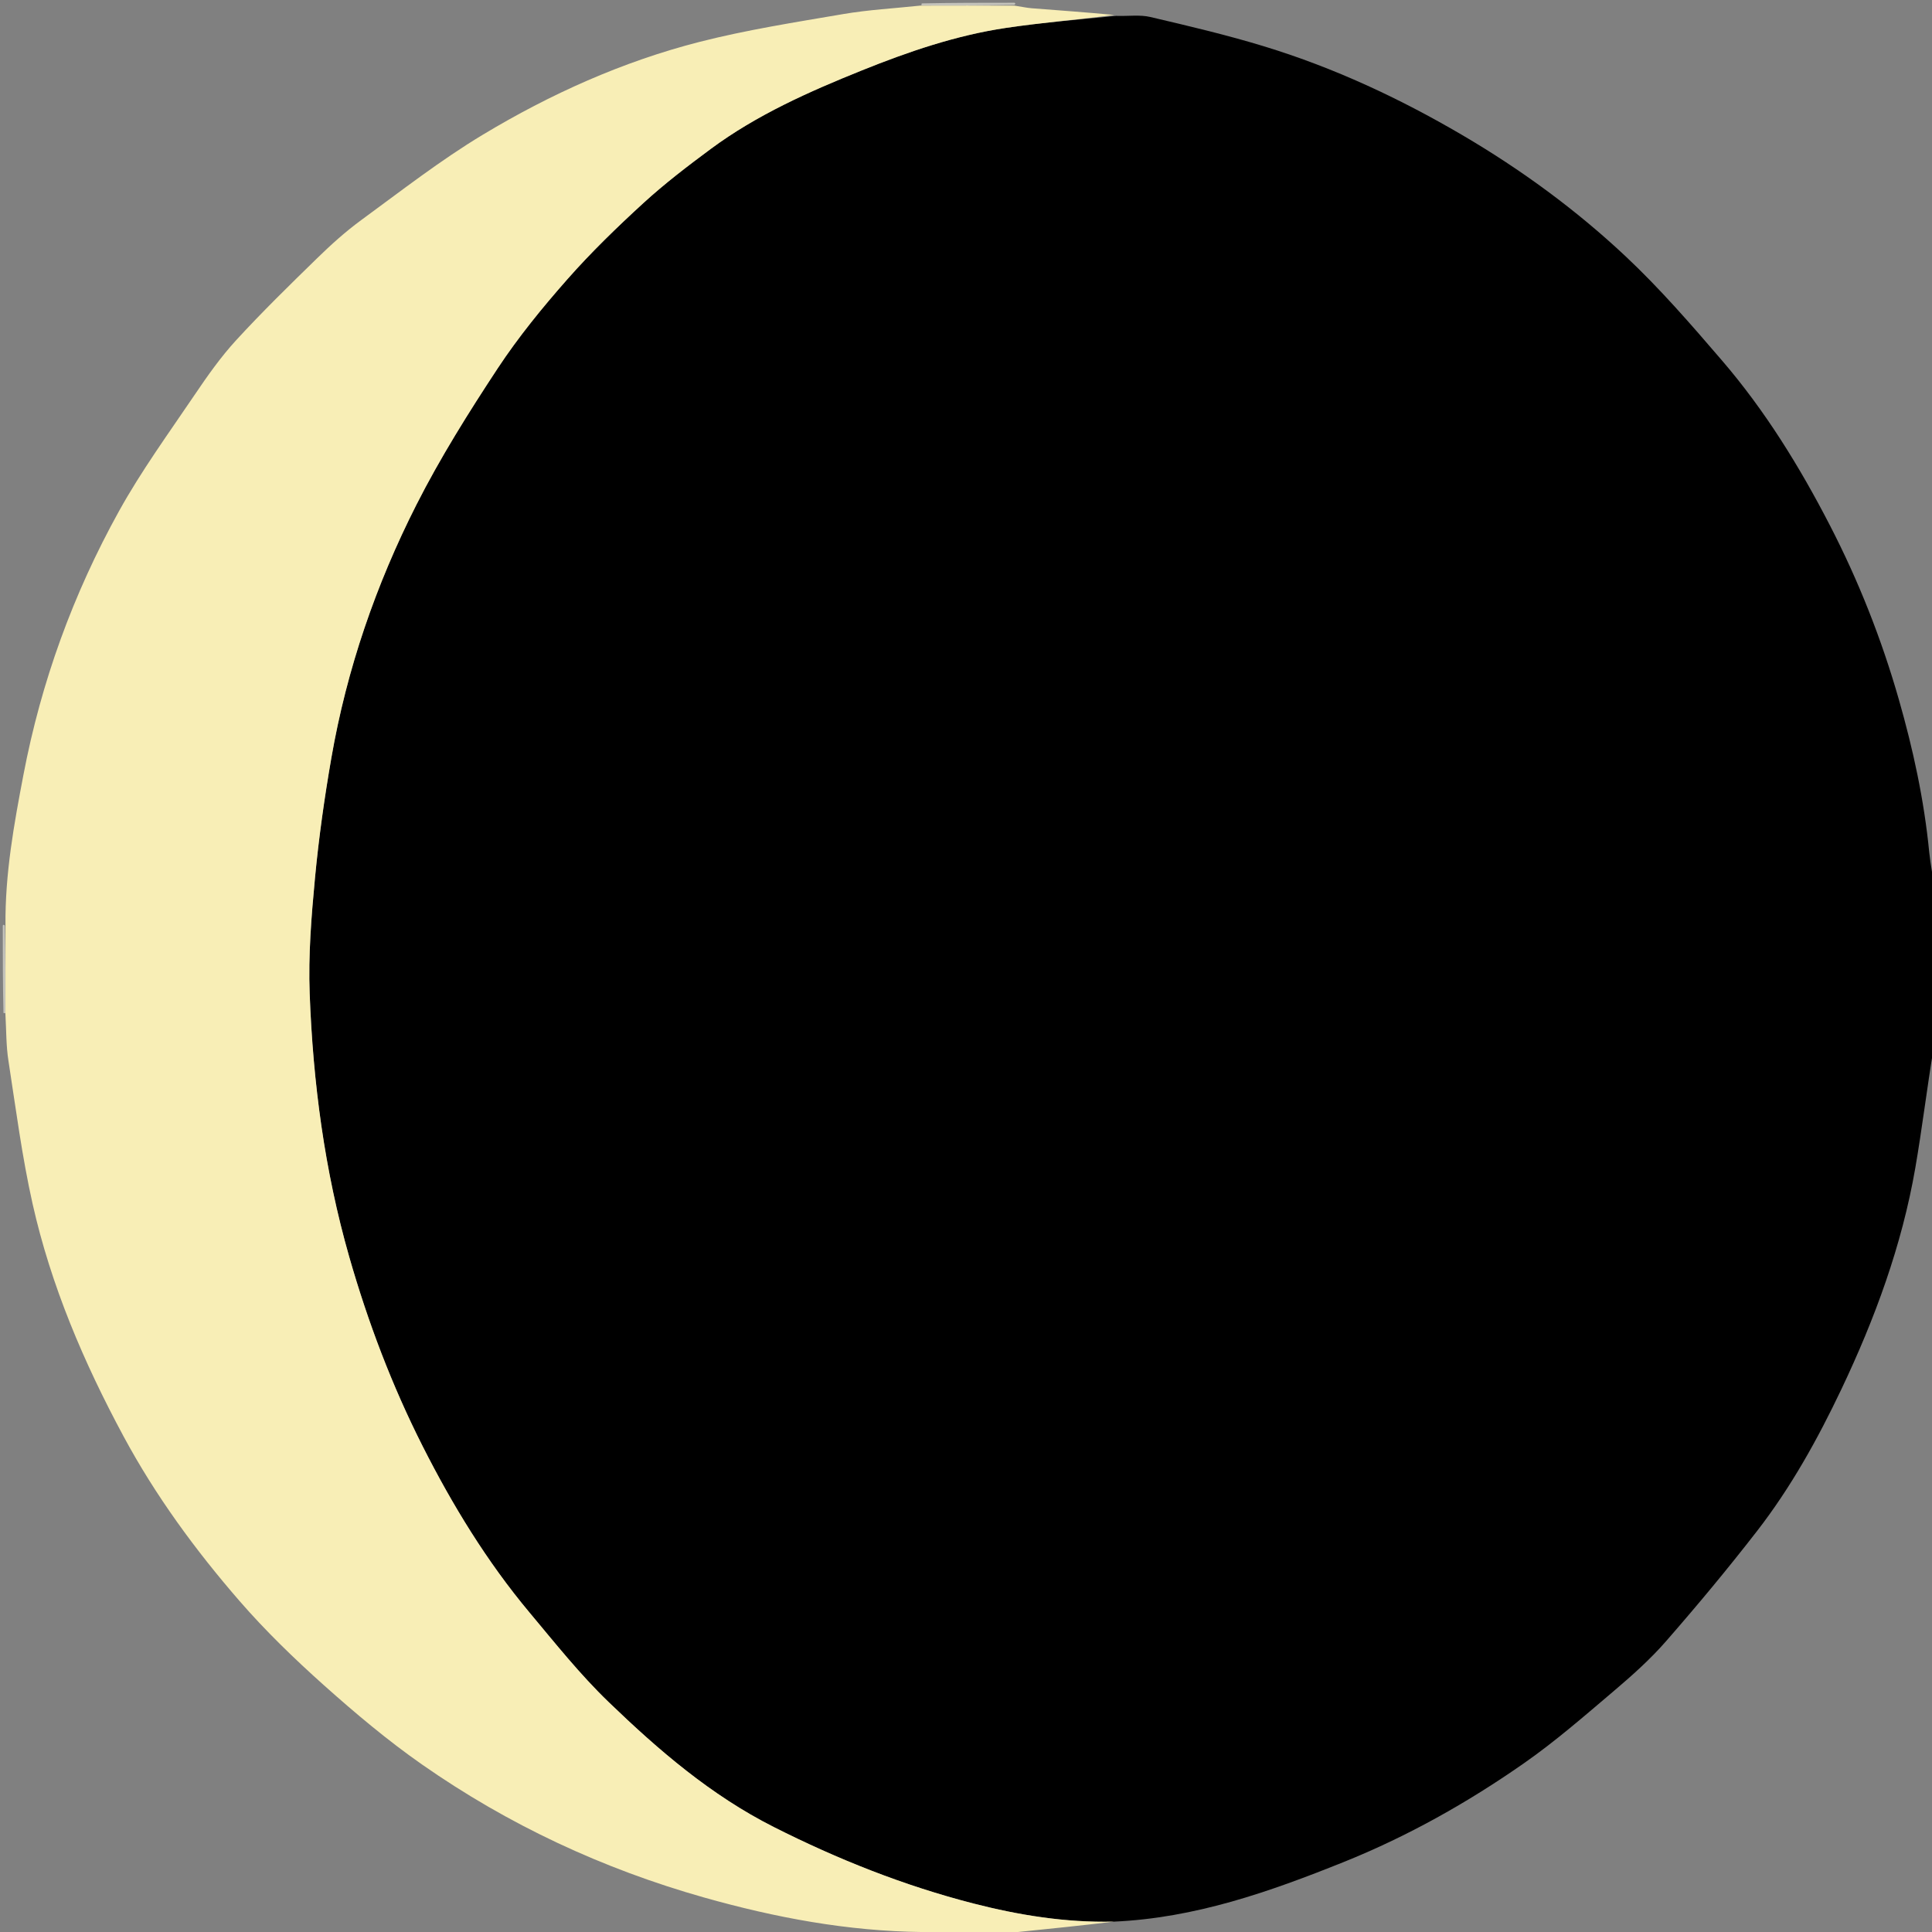
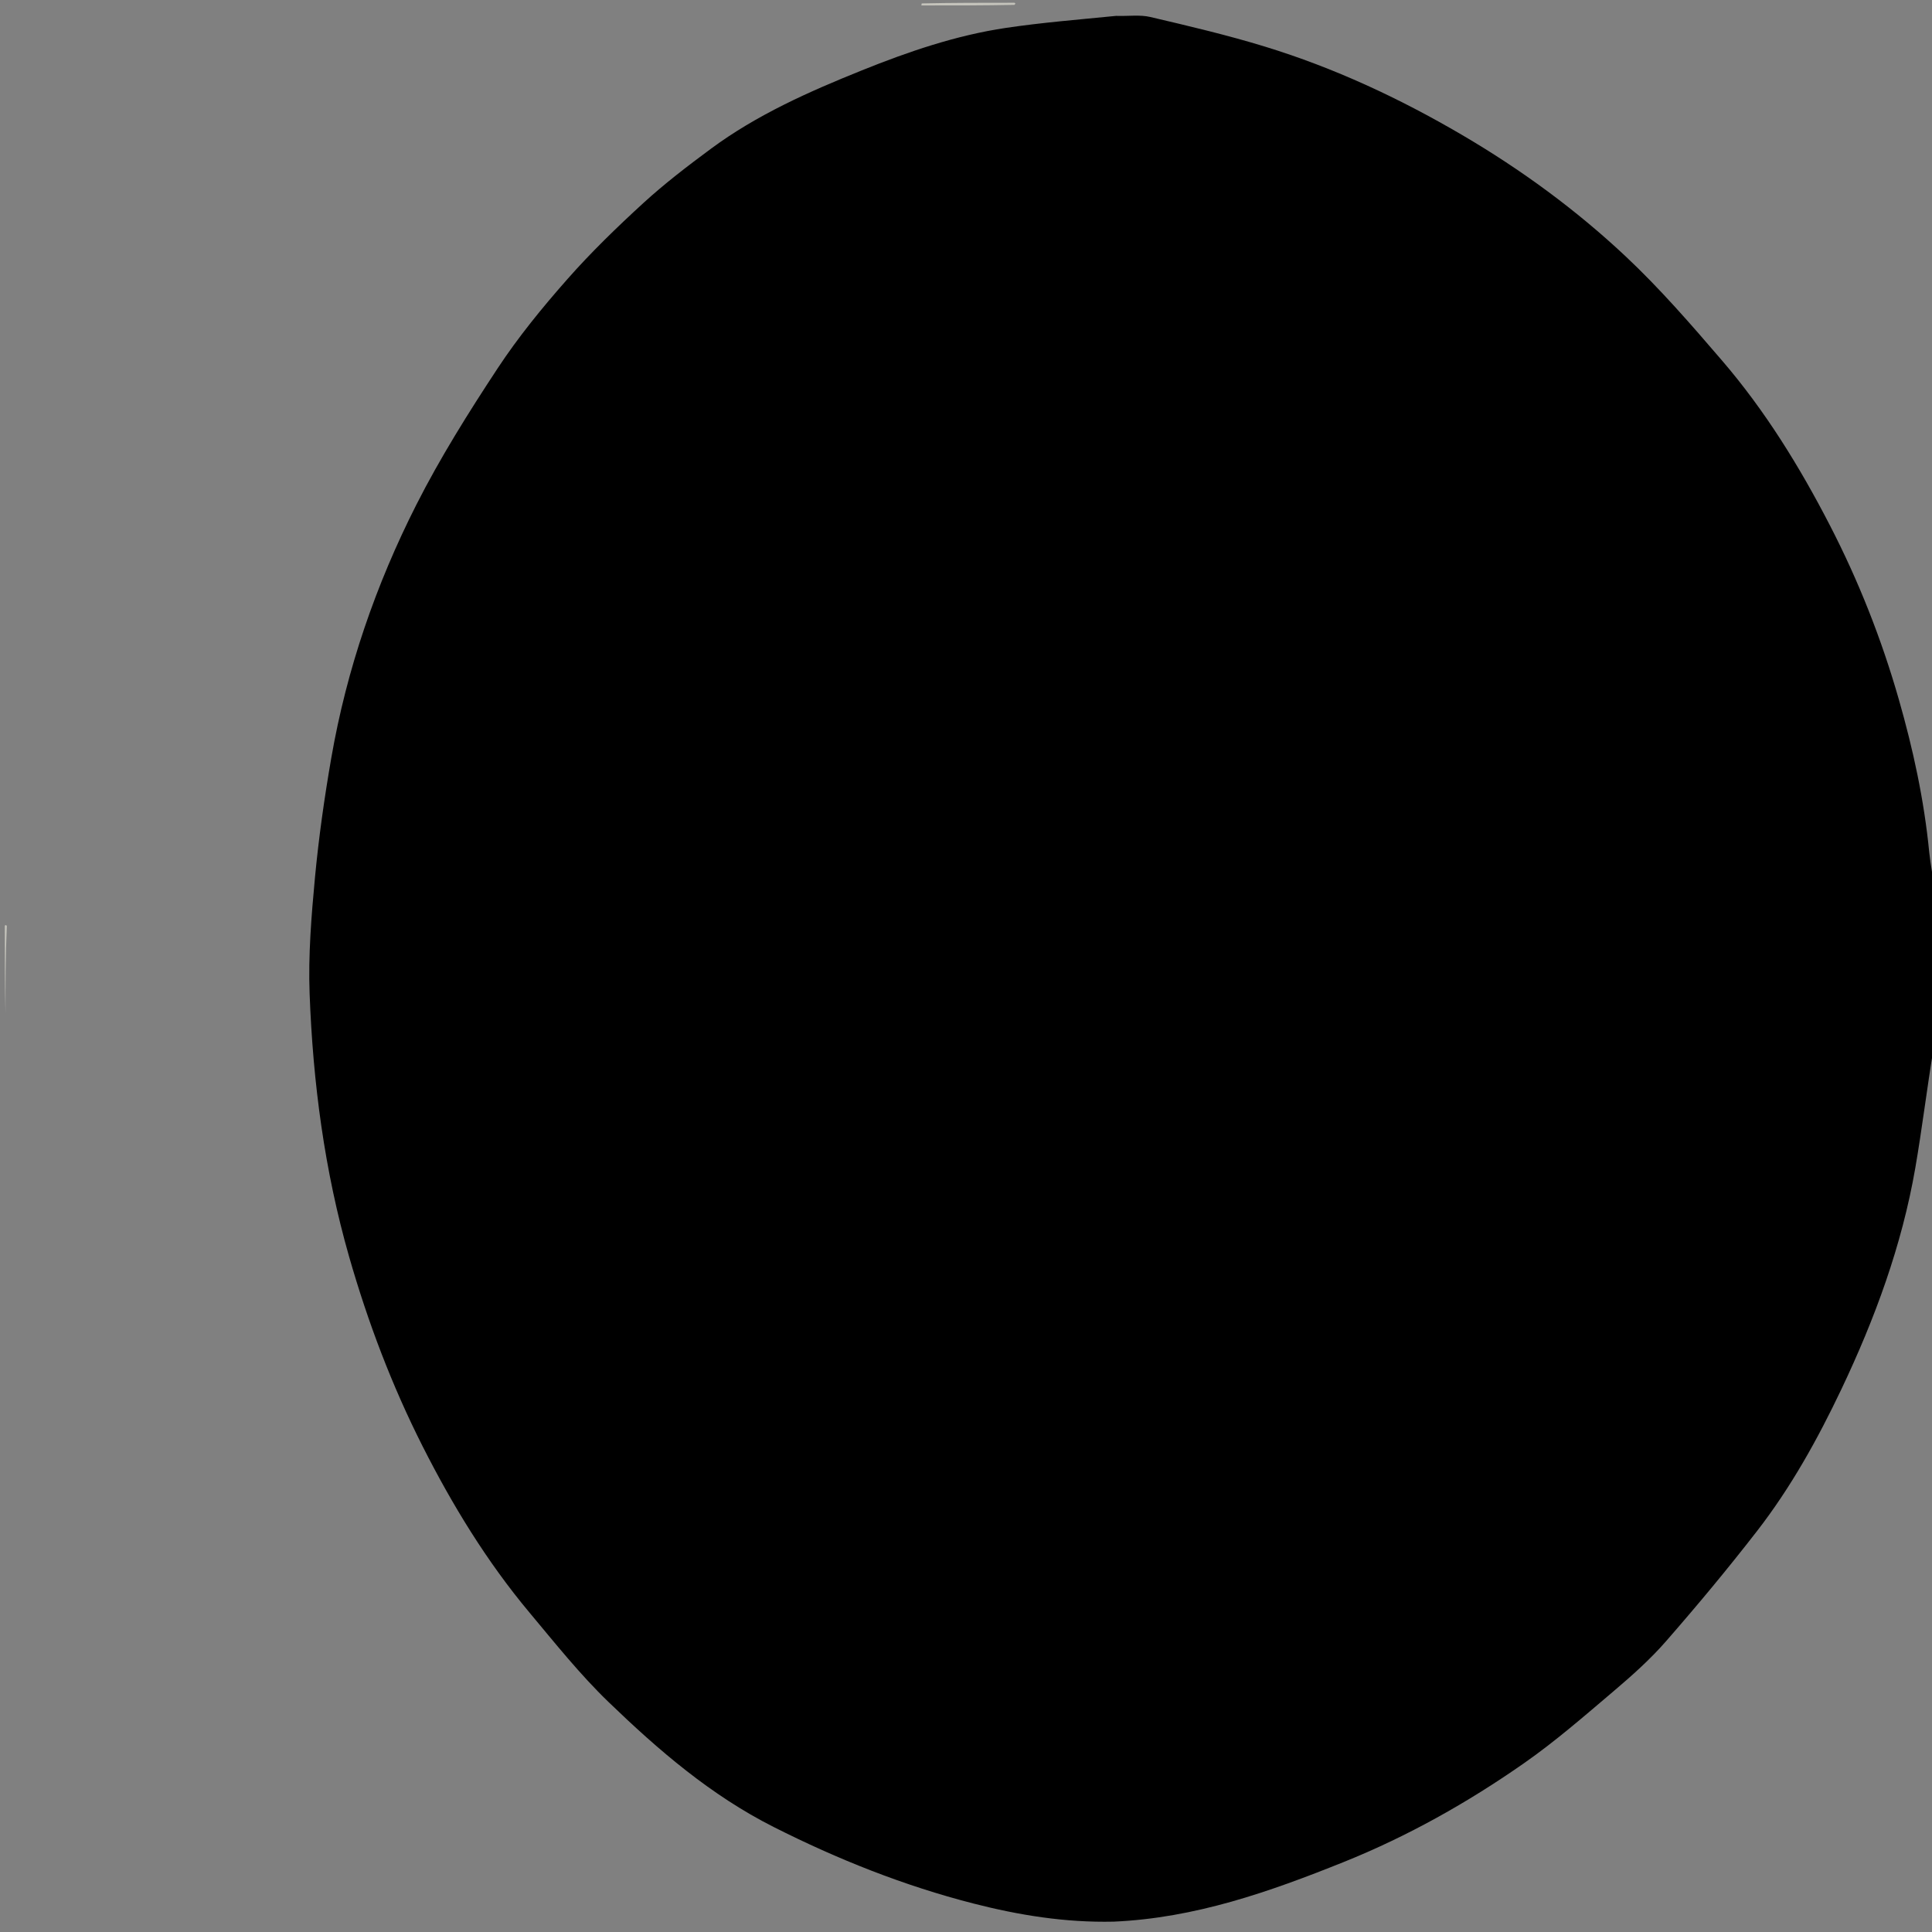
<svg xmlns="http://www.w3.org/2000/svg" version="1.1" id="Layer_1" x="0px" y="0px" viewBox="0 0 500 500" style="enable-background:new 0 0 500 500;" xml:space="preserve">
  <rect x="0" y="0" width="500" height="500" fill="#808080" stroke="none" />
  <style type="text/css">
	.st0{fill:#C4C3BB;}
	.st1{fill:#F8EEB6;}
</style>
  <g>
    <g>
      <path d="M500.71,230c0,13.59,0,27.17-0.29,41.21c-1.76,10.67-2.99,20.93-4.75,31.1c-3.47,20.02-10.43,38.93-19.12,57.22    c-6.13,12.9-13.06,25.39-21.82,36.69c-7.56,9.76-15.47,19.26-23.59,28.56c-4.1,4.7-8.83,8.9-13.6,12.95    c-7.54,6.4-15.03,12.93-23.12,18.58c-14.61,10.21-30.12,18.93-46.72,25.6c-19.07,7.66-38.36,14.48-59.49,15.41    c-12.56,0.28-24.59-1.69-36.32-4.7c-17.94-4.6-35.08-11.42-51.67-19.8c-16.27-8.21-29.8-19.87-42.7-32.31    c-7.4-7.13-13.87-15.27-20.49-23.18c-11.02-13.17-19.94-27.78-27.66-43.04c-7.94-15.7-14.16-32.09-19.02-49.07    c-6.38-22.29-9.36-45.03-10.22-68.06c-0.37-9.97,0.45-20.04,1.38-30c0.98-10.4,2.45-20.77,4.24-31.06    c3.98-22.92,11.52-44.78,22-65.47c6.18-12.19,13.5-23.86,21.03-35.29c5.35-8.12,11.57-15.74,18.02-23.05    c6.14-6.97,12.86-13.48,19.72-19.76c5.48-5.01,11.42-9.56,17.4-13.98c11.94-8.85,25.45-14.83,39.11-20.33    c12.04-4.85,24.39-9.08,37.3-11c9.34-1.39,18.78-2.14,28.51-3.11c3.18,0.11,6.16-0.35,8.87,0.29c9.94,2.33,19.9,4.67,29.65,7.66    c17.93,5.49,34.82,13.37,51.03,22.87c15.27,8.95,29.46,19.34,42.3,31.39c8.91,8.36,16.97,17.67,24.95,26.96    c11.16,12.98,20.11,27.5,27.95,42.7c7.43,14.4,13.35,29.4,17.81,44.97c3.73,13,6.58,26.17,7.89,39.65    C499.62,223.74,500.24,226.86,500.71,230z" />
      <path class="st0" d="M262.52,0.71c0.33,0.13,0.33,0.25,0,0.55c-8.25,0.16-16.16,0.16-24.08,0.15c0,0,0.08-0.35,0.1-0.53    C246.44,0.71,254.32,0.71,262.52,0.71z" />
-       <path class="st0" d="M1.42,262.24c0,0-0.35-0.07-0.52-0.08c-0.18-7.41-0.18-14.81-0.18-22.54c0-0.33,0.35-0.37,0.53-0.06    C1.42,247.33,1.42,254.79,1.42,262.24z" />
-       <path class="st1" d="M1.41,262.57c0.01-7.78,0.01-15.23,0.01-23.04c-0.13-13.43,2.2-26.19,4.64-38.98    c4.59-24.1,12.88-46.87,24.72-68.24c5.77-10.42,12.83-20.13,19.52-30.02c3.34-4.94,6.8-9.87,10.81-14.24    c6.71-7.31,13.82-14.26,20.93-21.19c3.63-3.54,7.43-6.97,11.52-9.96c10.31-7.54,20.44-15.44,31.35-22.01    c17.52-10.55,36.19-18.94,56.05-24.03c12.24-3.13,24.8-5.09,37.28-7.22c6.48-1.11,13.09-1.46,19.93-2.19    c8.2-0.03,16.12-0.02,24.37,0.01c1.7,0.24,3.05,0.56,4.42,0.67c7.05,0.55,14.1,1.05,21.36,1.74c-9.19,1.21-18.63,1.96-27.97,3.35    c-12.91,1.92-25.26,6.15-37.3,11c-13.66,5.5-27.17,11.49-39.11,20.33c-5.98,4.43-11.92,8.97-17.4,13.98    c-6.86,6.28-13.58,12.79-19.72,19.76c-6.44,7.31-12.66,14.93-18.02,23.05c-7.53,11.43-14.85,23.1-21.03,35.29    c-10.48,20.69-18.02,42.55-22,65.47c-1.79,10.29-3.26,20.67-4.24,31.06c-0.94,9.96-1.76,20.02-1.38,30    c0.86,23.03,3.85,45.77,10.22,68.06c4.86,16.98,11.08,33.38,19.02,49.07c7.72,15.26,16.64,29.87,27.66,43.04    c6.62,7.91,13.08,16.05,20.49,23.18c12.9,12.43,26.43,24.09,42.7,32.31c16.59,8.38,33.74,15.19,51.67,19.8    c11.73,3.01,23.75,4.98,36.32,4.7c-8,0.96-16.33,1.83-24.97,2.7c-8.25-0.01-16.17-0.01-24.44-0.01    c-19.52-0.21-38.18-3.74-56.54-8.92c-26.26-7.42-50.74-18.83-73.09-34.46c-8.89-6.21-17.26-13.26-25.36-20.49    c-7.67-6.86-15.13-14.07-21.87-21.84c-11.41-13.15-21.71-27.2-30-42.6c-10.28-19.1-18.77-38.96-23.53-60.16    c-2.73-12.17-4.33-24.61-6.24-36.96C1.58,270.73,1.64,266.79,1.41,262.57z" />
+       <path class="st0" d="M1.42,262.24c-0.18-7.41-0.18-14.81-0.18-22.54c0-0.33,0.35-0.37,0.53-0.06    C1.42,247.33,1.42,254.79,1.42,262.24z" />
    </g>
  </g>
</svg>